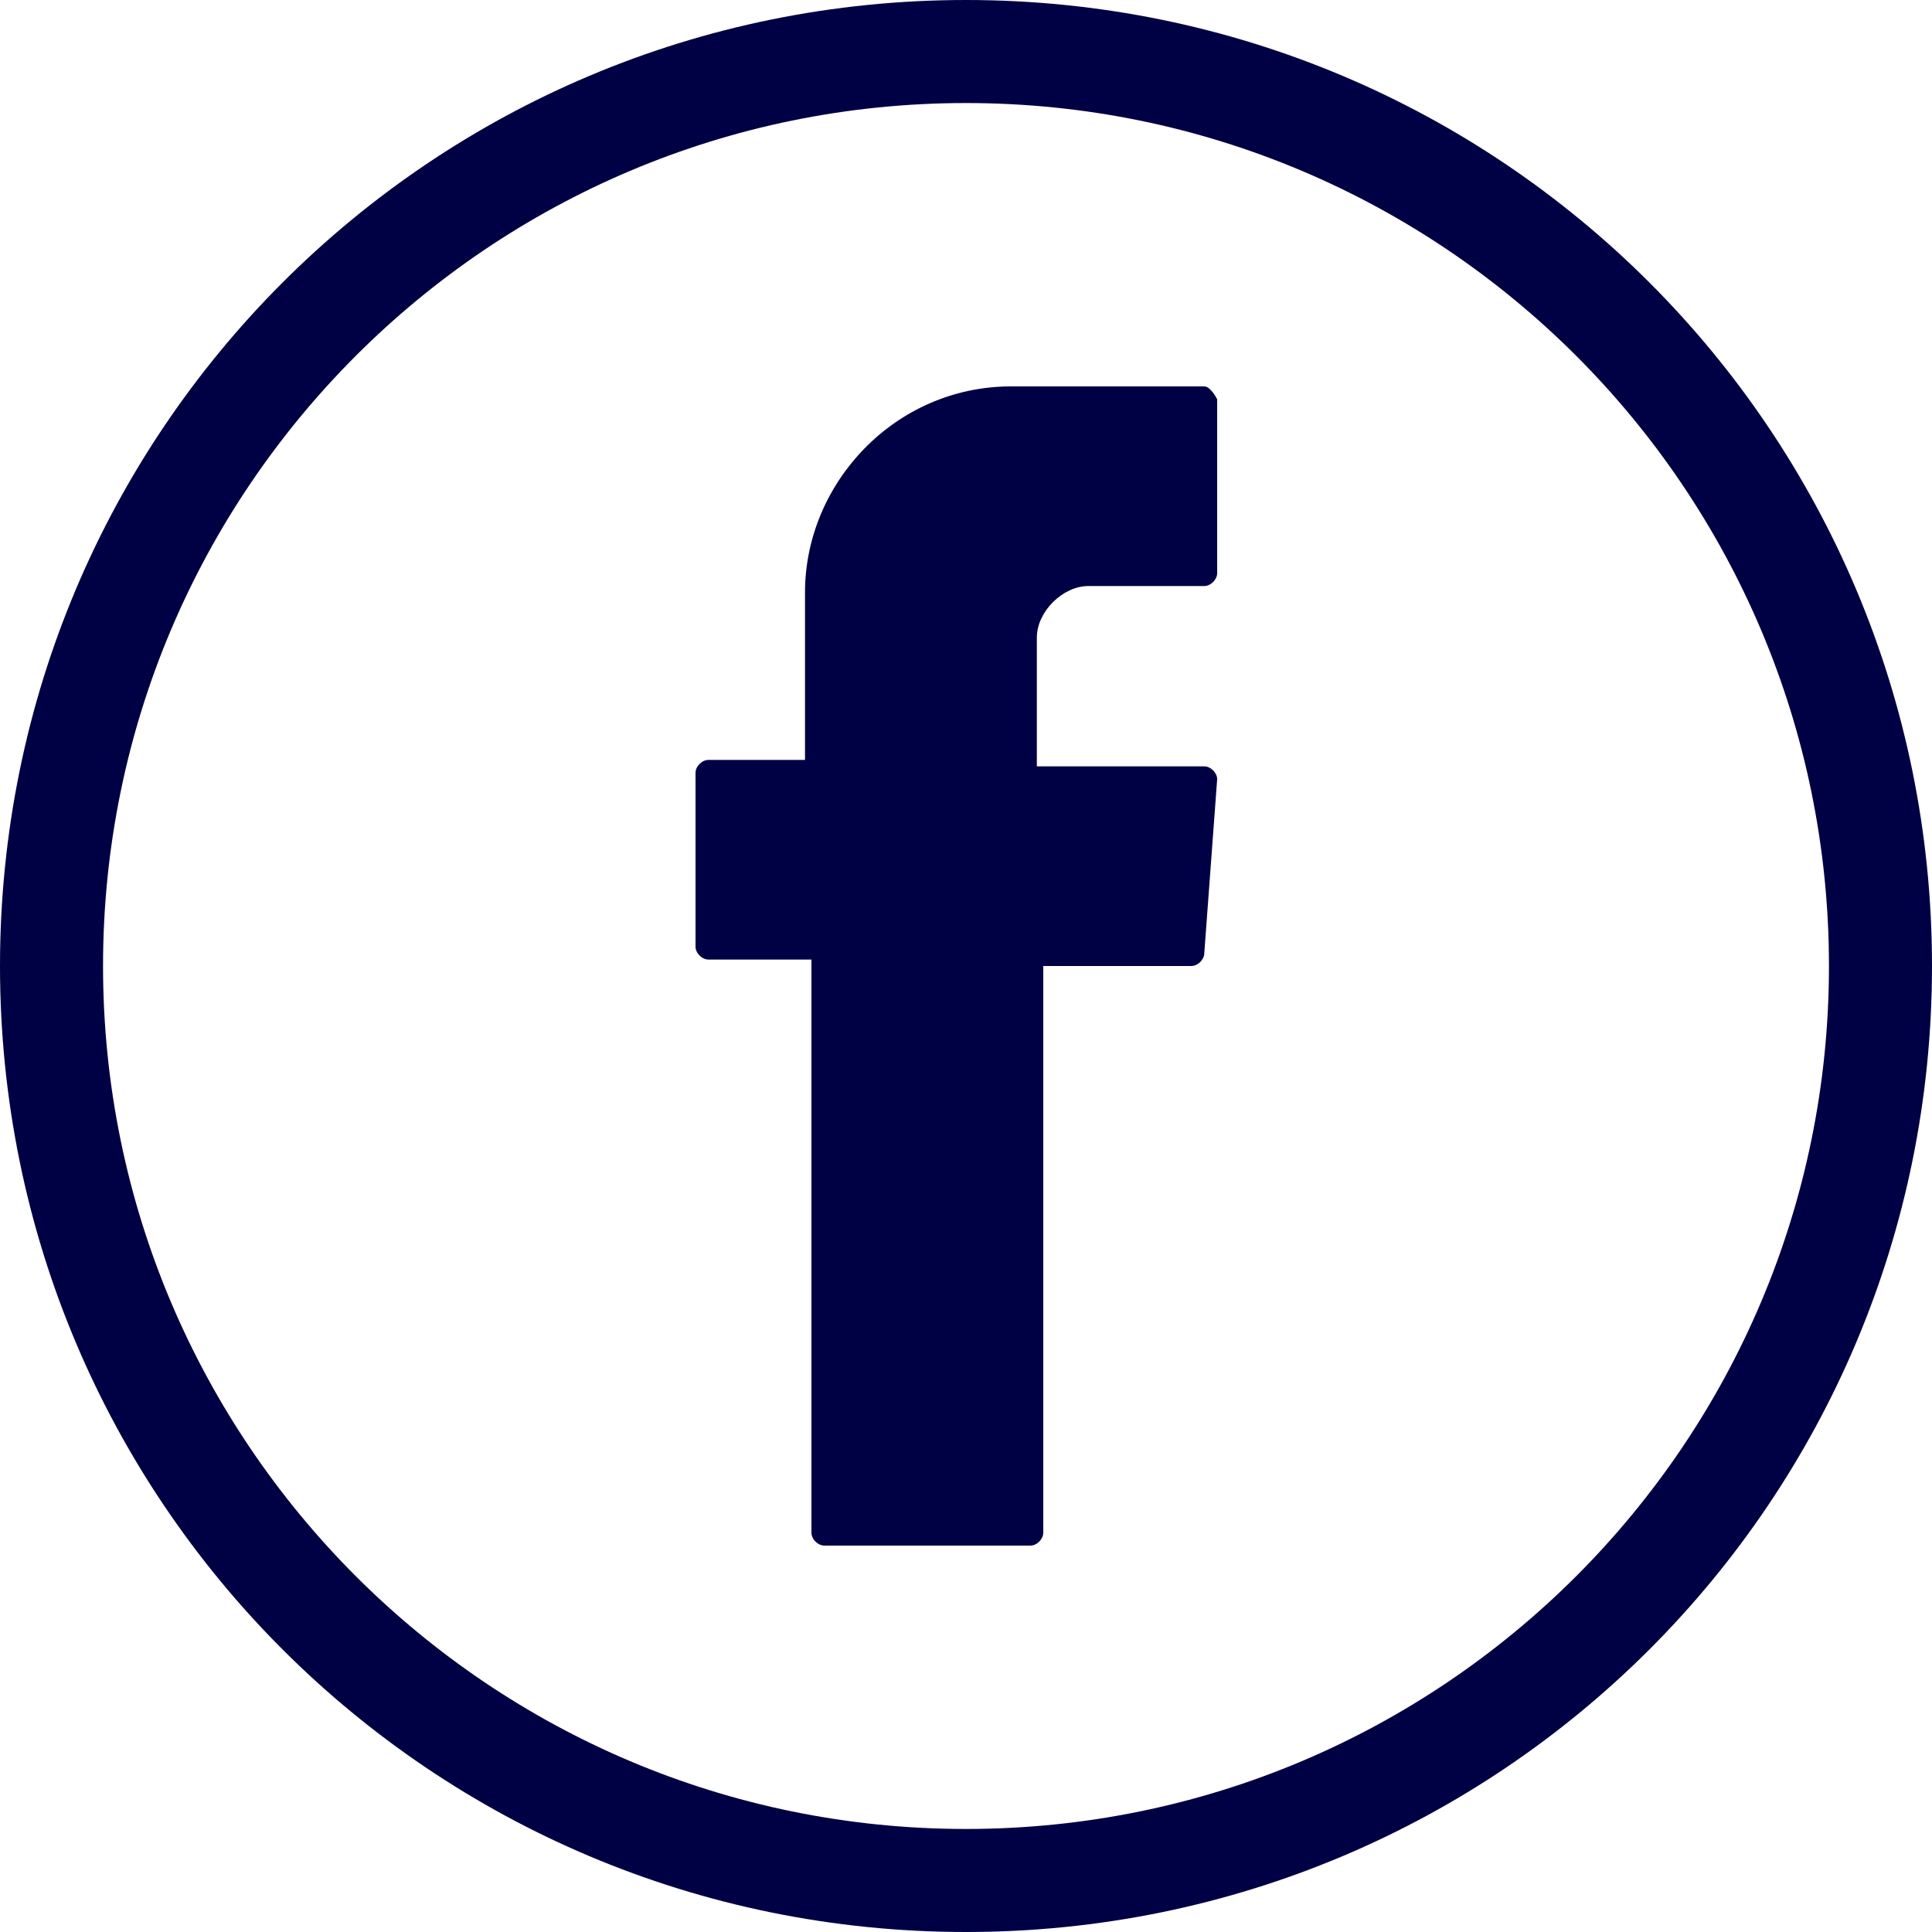
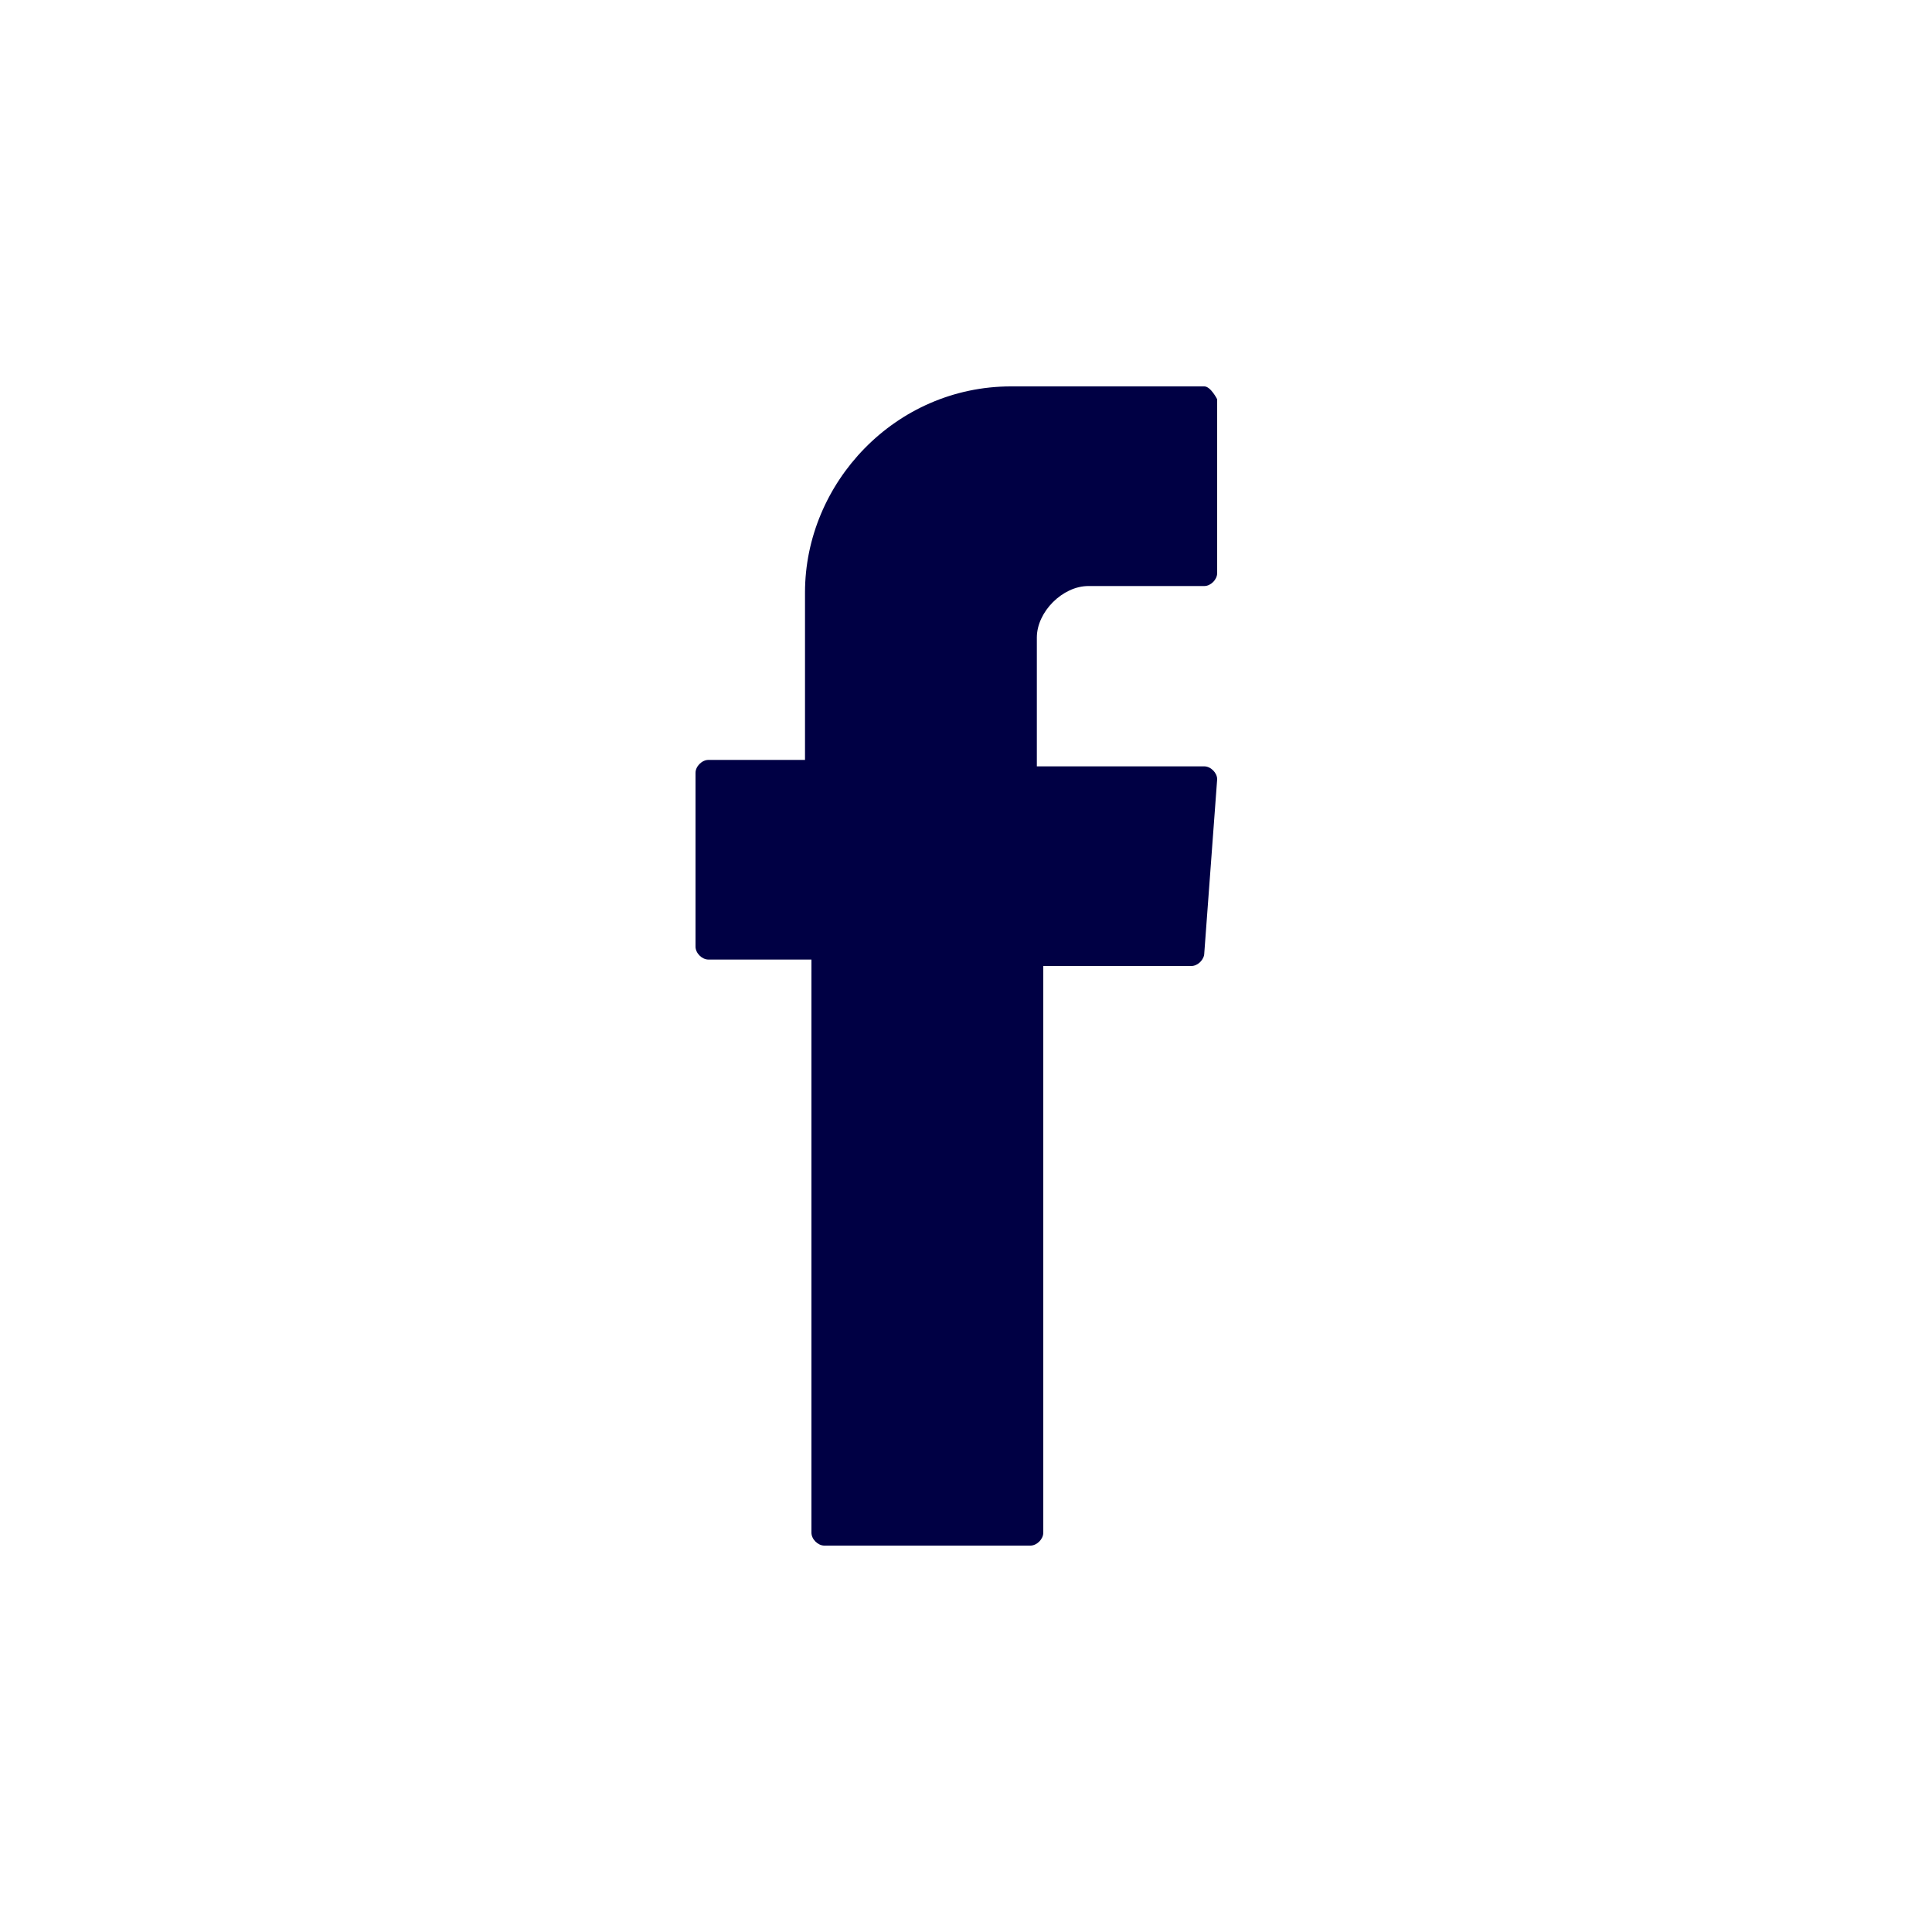
<svg xmlns="http://www.w3.org/2000/svg" id="Camada_1" width="30" height="30" version="1.1" viewBox="0 0 30 30">
  <defs>
    <style>
      .st0 {
        fill-rule: evenodd;
      }

      .st0, .st1 {
        fill: #004;
      }
    </style>
  </defs>
-   <path class="st1" d="M15,30C6.7,30,0,23.3,0,15S6.7,0,15,0s15,6.7,15,15-6.7,15-15,15ZM15,1.6C7.6,1.6,1.6,7.6,1.6,15s6,13.4,13.4,13.4,13.4-6,13.4-13.4S22.4,1.6,15,1.6Z" />
  <path class="st0" d="M12.6,15.1v8.7c0,.1.1.2.2.2h3.2c.1,0,.2-.1.2-.2v-8.8h2.3c.1,0,.2-.1.2-.2l.2-2.7c0-.1-.1-.2-.2-.2h-2.6v-2c0-.4.4-.8.8-.8h1.8c.1,0,.2-.1.2-.2v-2.7c0,0-.1-.2-.2-.2h-3c-1.8,0-3.2,1.5-3.2,3.2v2.6h-1.5c-.1,0-.2.1-.2.2v2.7c0,.1.1.2.2.2h1.6v.2Z" />
</svg>